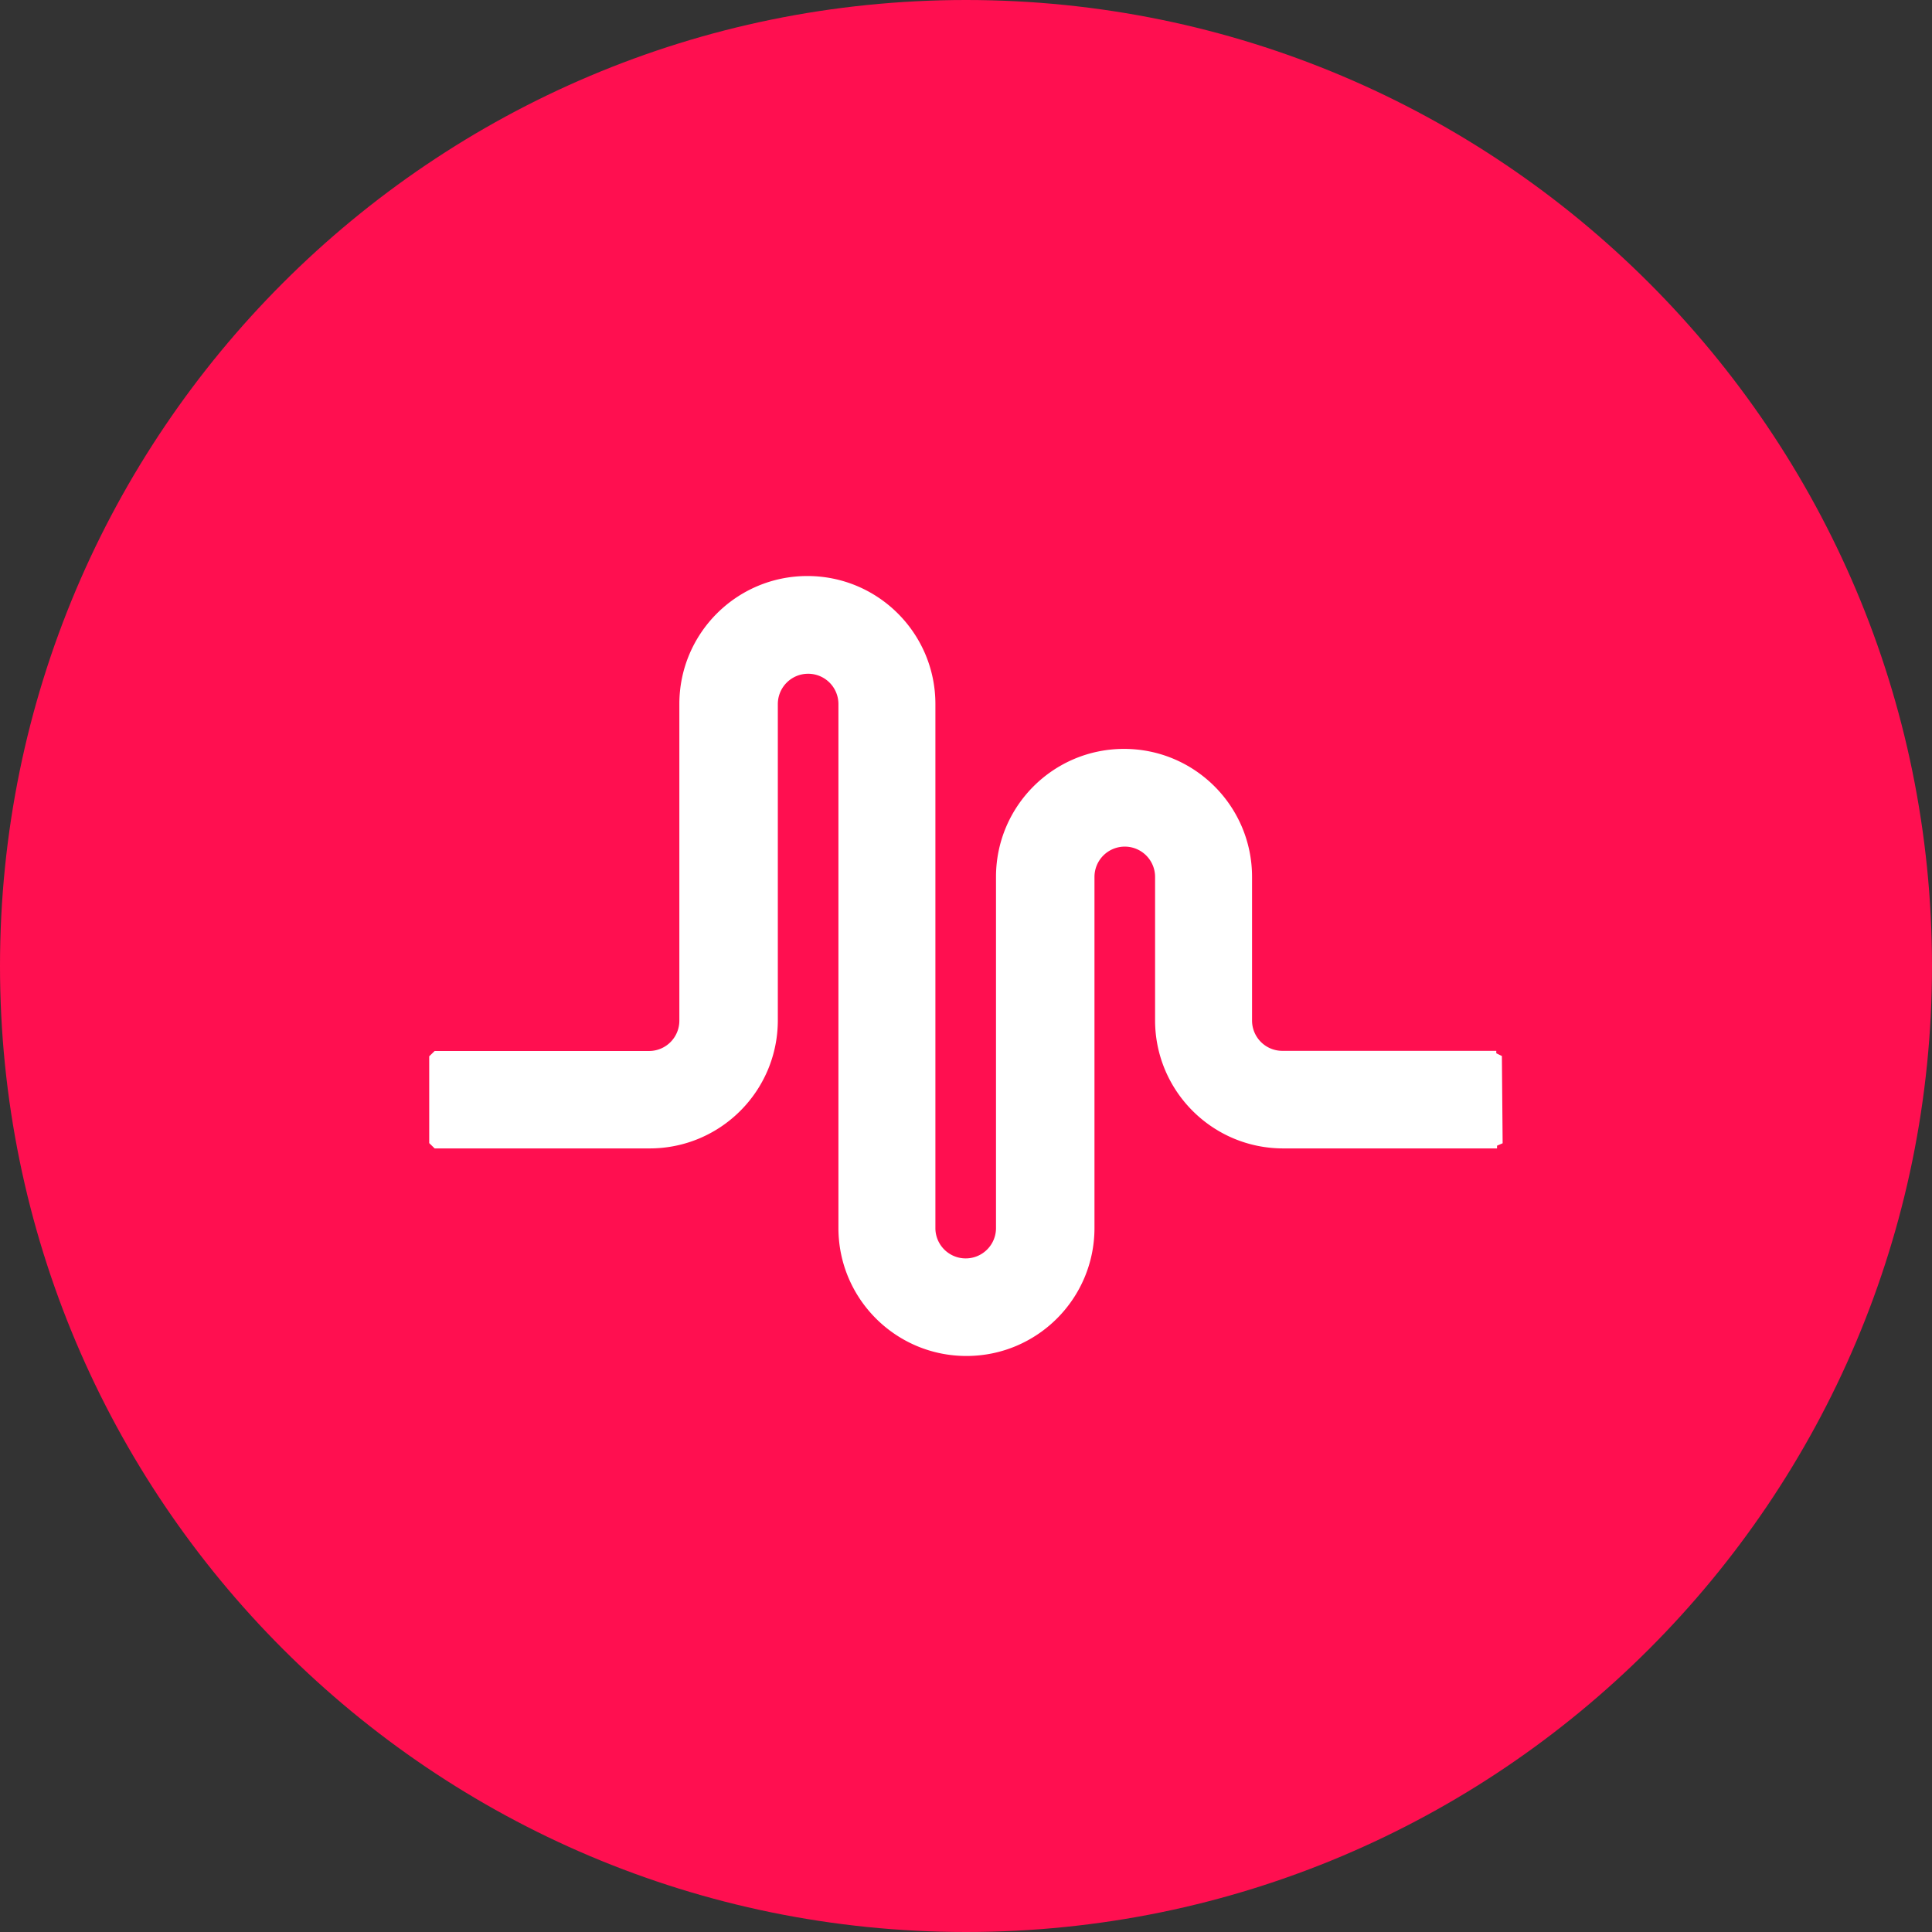
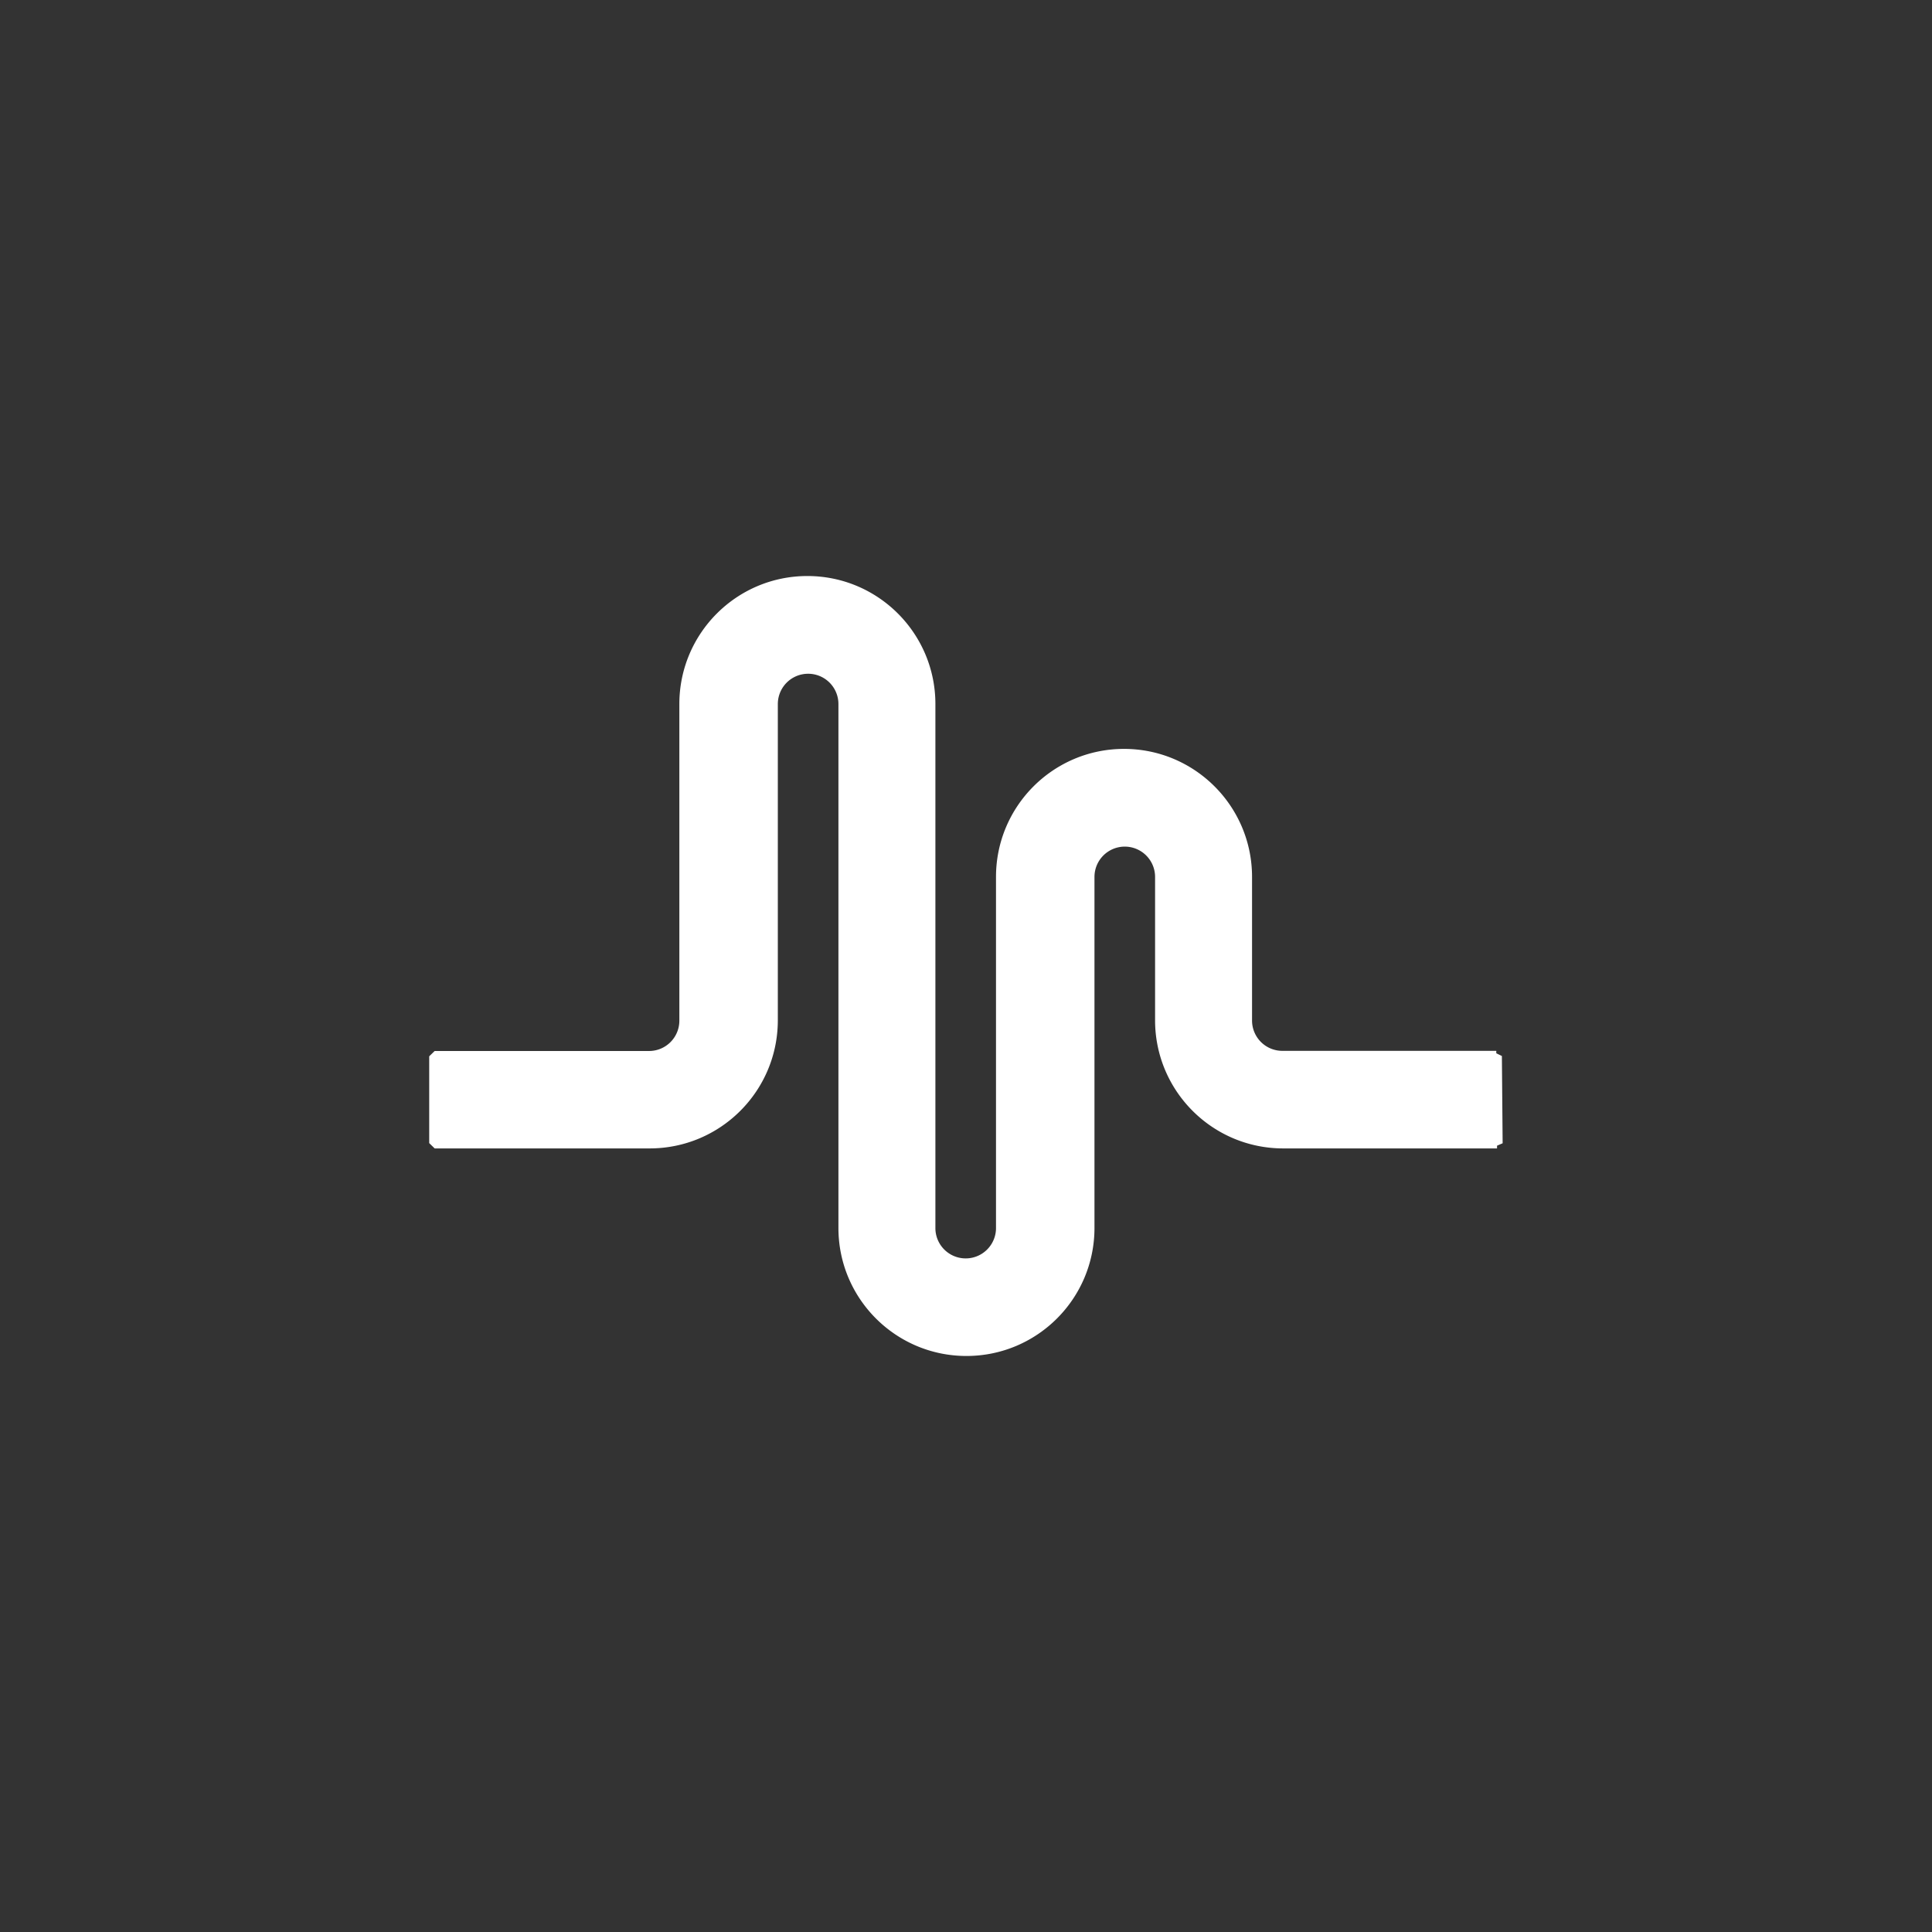
<svg xmlns="http://www.w3.org/2000/svg" width="512" height="512" viewBox="-194 -104 512 512">
  <rect x="-194" y="-104" width="512" height="512" fill="#333333" stroke="none" />
-   <path d="M62-104c-141.385 0-256 114.615-256 256S-79.385 408 62 408s256-114.615 256-256S203.385-104 62-104z" fill="#ff0f50" />
  <path d="M204.214 198.976l-1.485.643v.723h-56.694c-18.729-.023-33.905-15.2-33.927-33.928v-38.022a8.03 8.03 0 0 0-8.031-8.03 8.03 8.03 0 0 0-8.03 8.03v93.028c0 18.74-15.19 33.927-33.928 33.927-18.737 0-33.927-15.188-33.927-33.927V82.58a8.03 8.03 0 0 0-8.03-8.03 8.03 8.03 0 0 0-8.03 8.03v83.875c-.045 18.712-15.215 33.864-33.928 33.887h-57.013l-1.445-1.406V175.93l1.445-1.405h56.813a8.03 8.03 0 0 0 8.031-8.03V82.58c0-18.738 15.19-33.927 33.927-33.927 18.738 0 33.928 15.19 33.928 33.927v138.881a8.03 8.03 0 1 0 16.06 0v-93.07c0-18.737 15.19-33.926 33.929-33.926 18.737 0 33.926 15.189 33.926 33.927v38.063a8.032 8.032 0 0 0 8.03 8.03h56.694v.643l1.485.723z" fill="#fff" />
</svg>